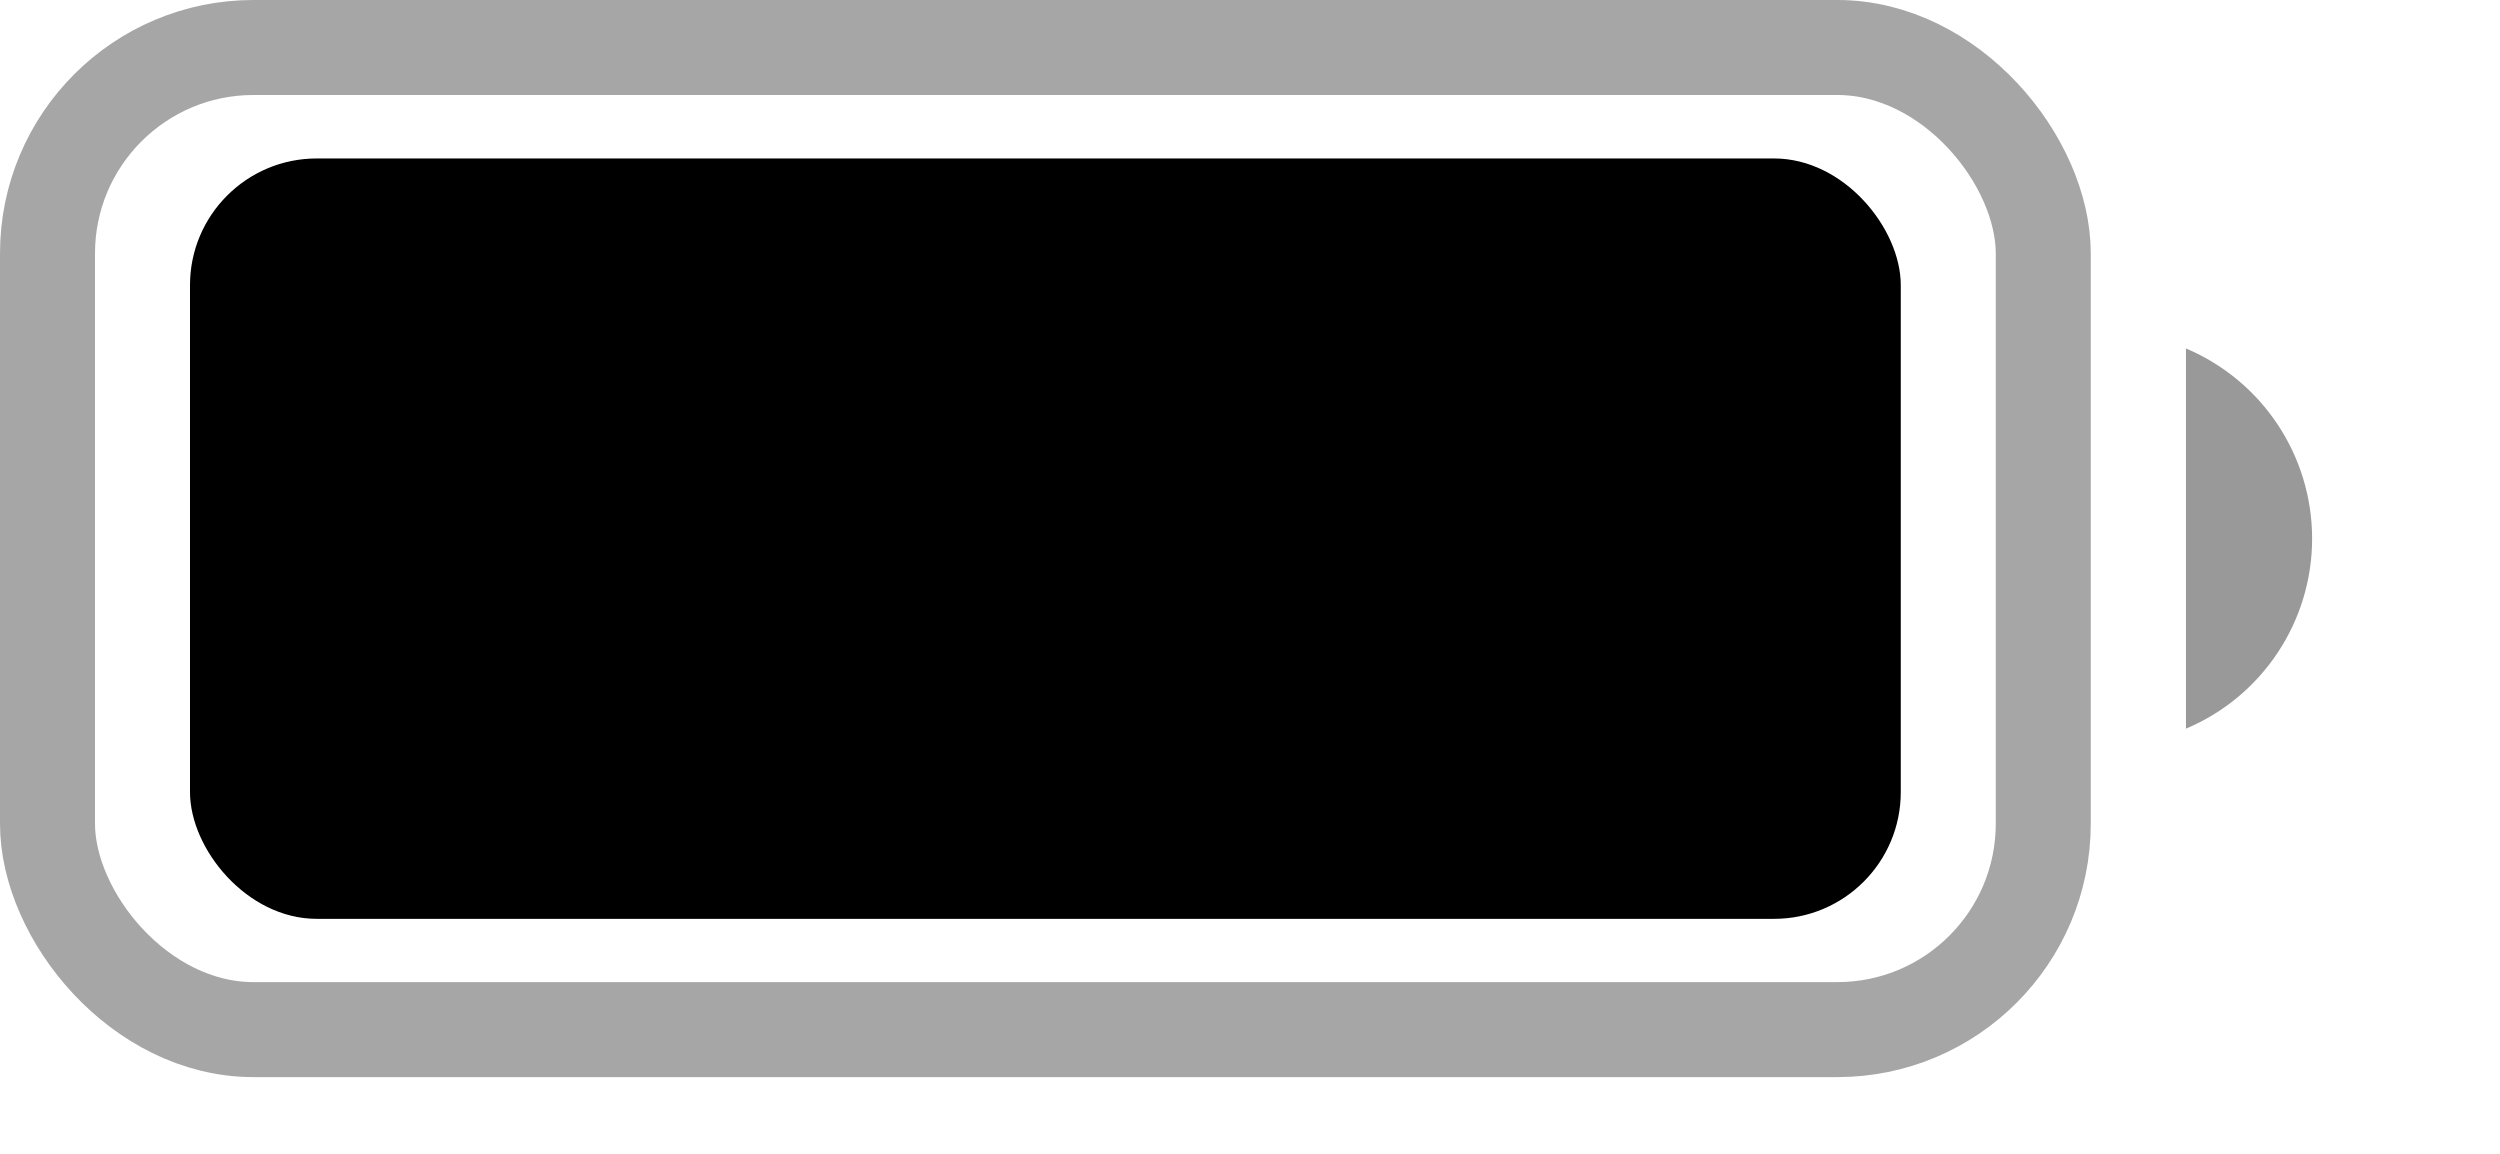
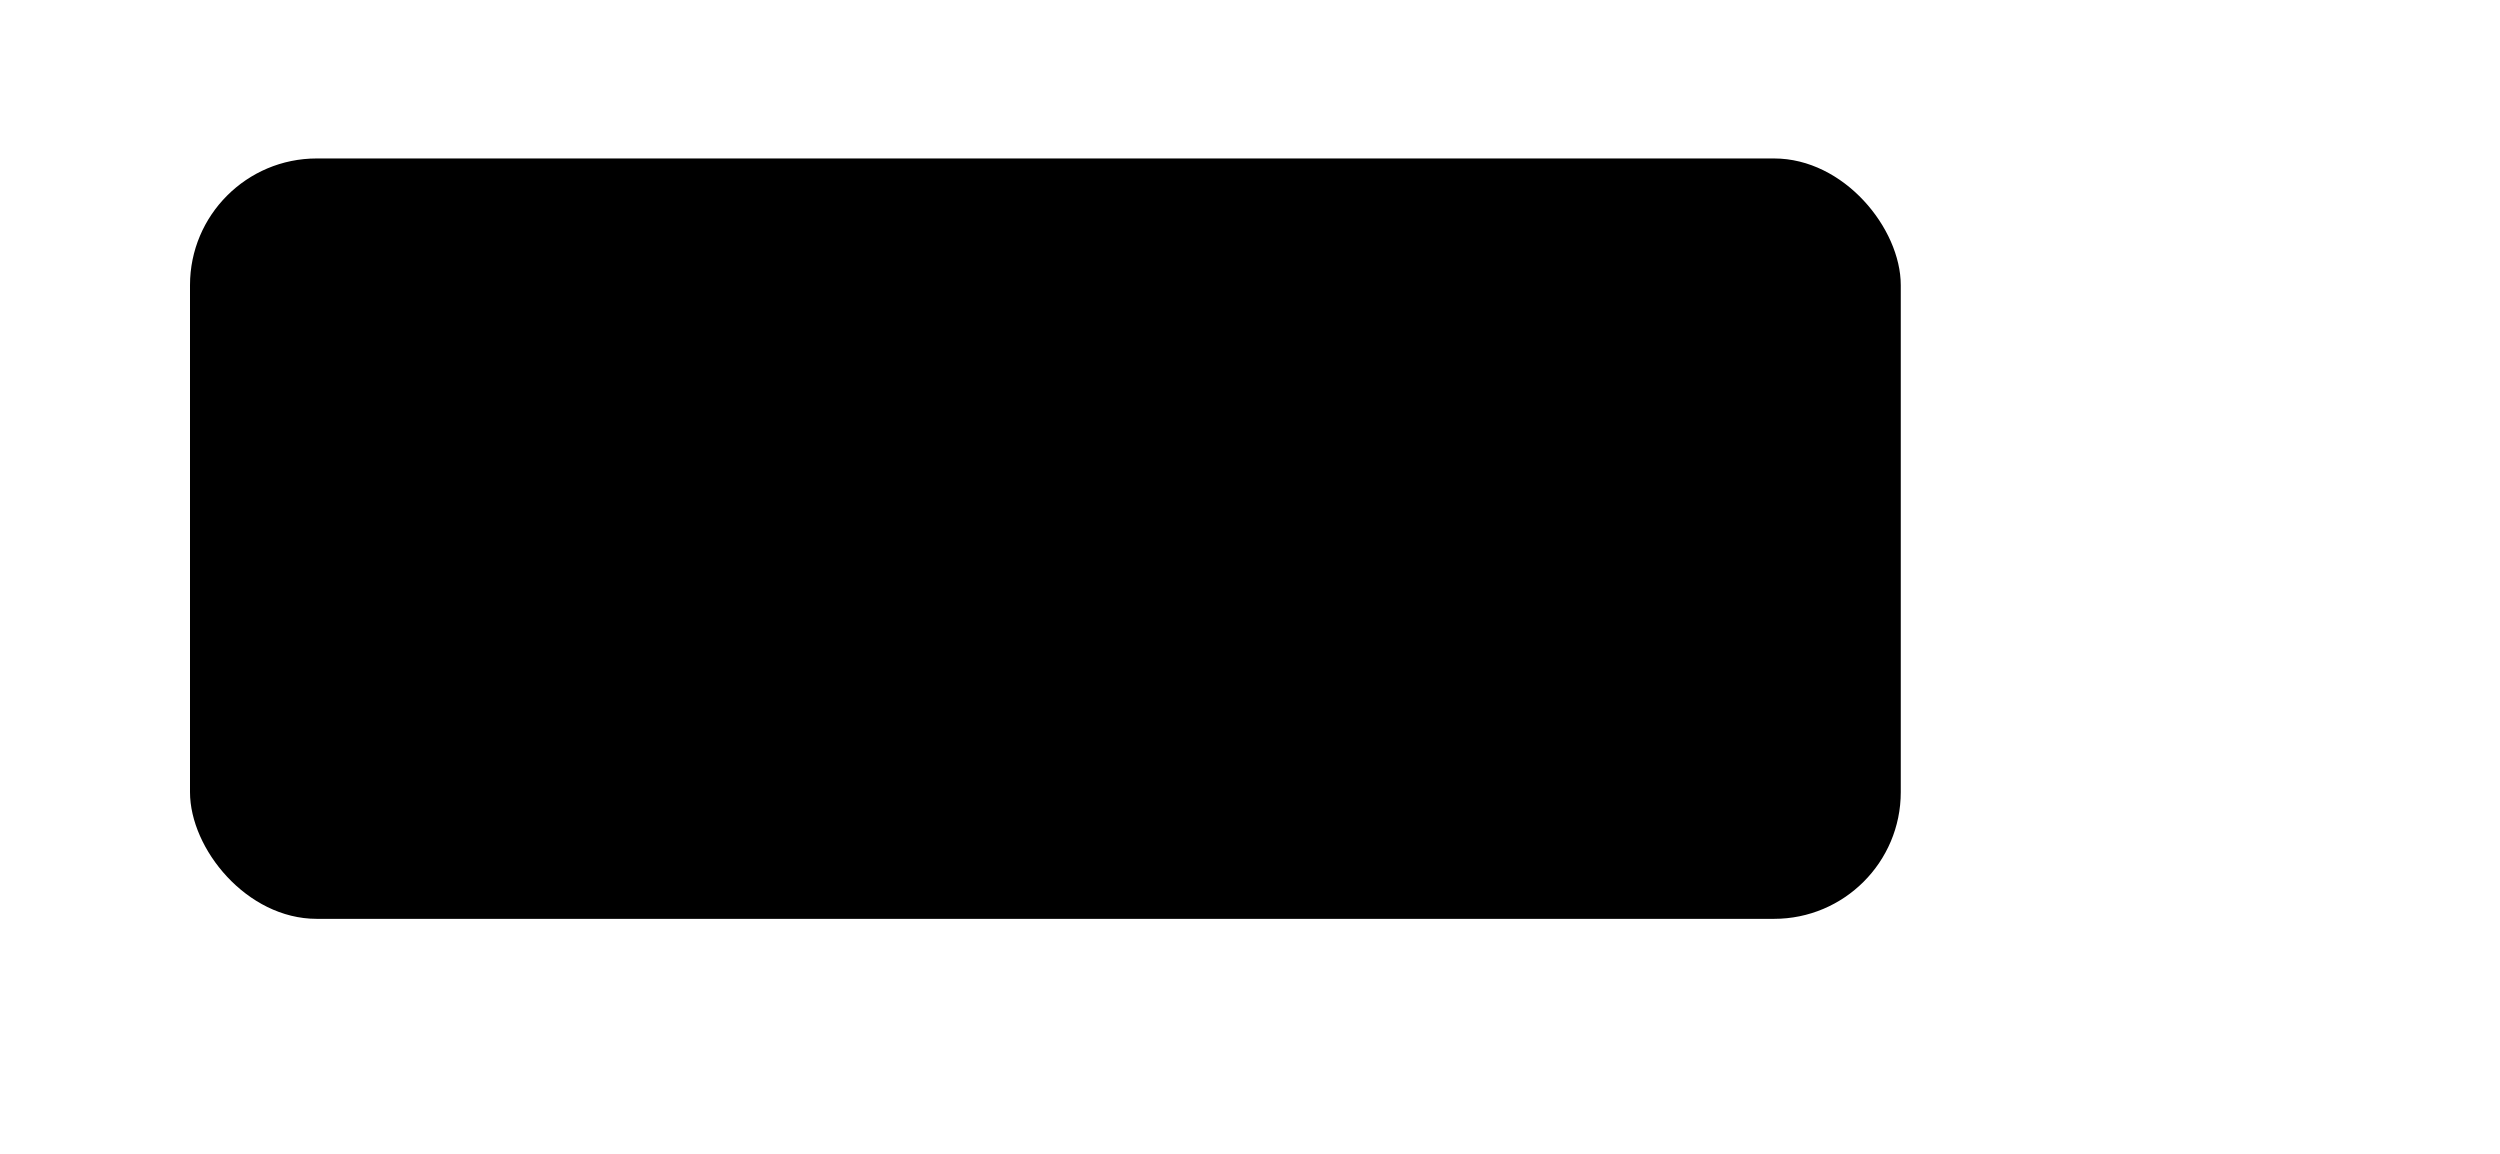
<svg xmlns="http://www.w3.org/2000/svg" fill="none" height="100%" overflow="visible" preserveAspectRatio="none" style="display: block;" viewBox="0 0 13 6" width="100%">
  <g id="Battery">
-     <rect height="5.107" id="Border" opacity="0.35" rx="1.071" stroke="black" stroke-width="0.494" width="10.378" x="0.247" y="0.247" />
-     <path d="M11.367 1.812V3.789C11.764 3.622 12.023 3.232 12.023 2.801C12.023 2.369 11.764 1.98 11.367 1.812" fill="black" id="Cap" opacity="0.4" />
    <rect fill="black" height="3.954" id="Capacity" rx="0.659" width="8.896" x="0.988" y="0.824" />
  </g>
</svg>